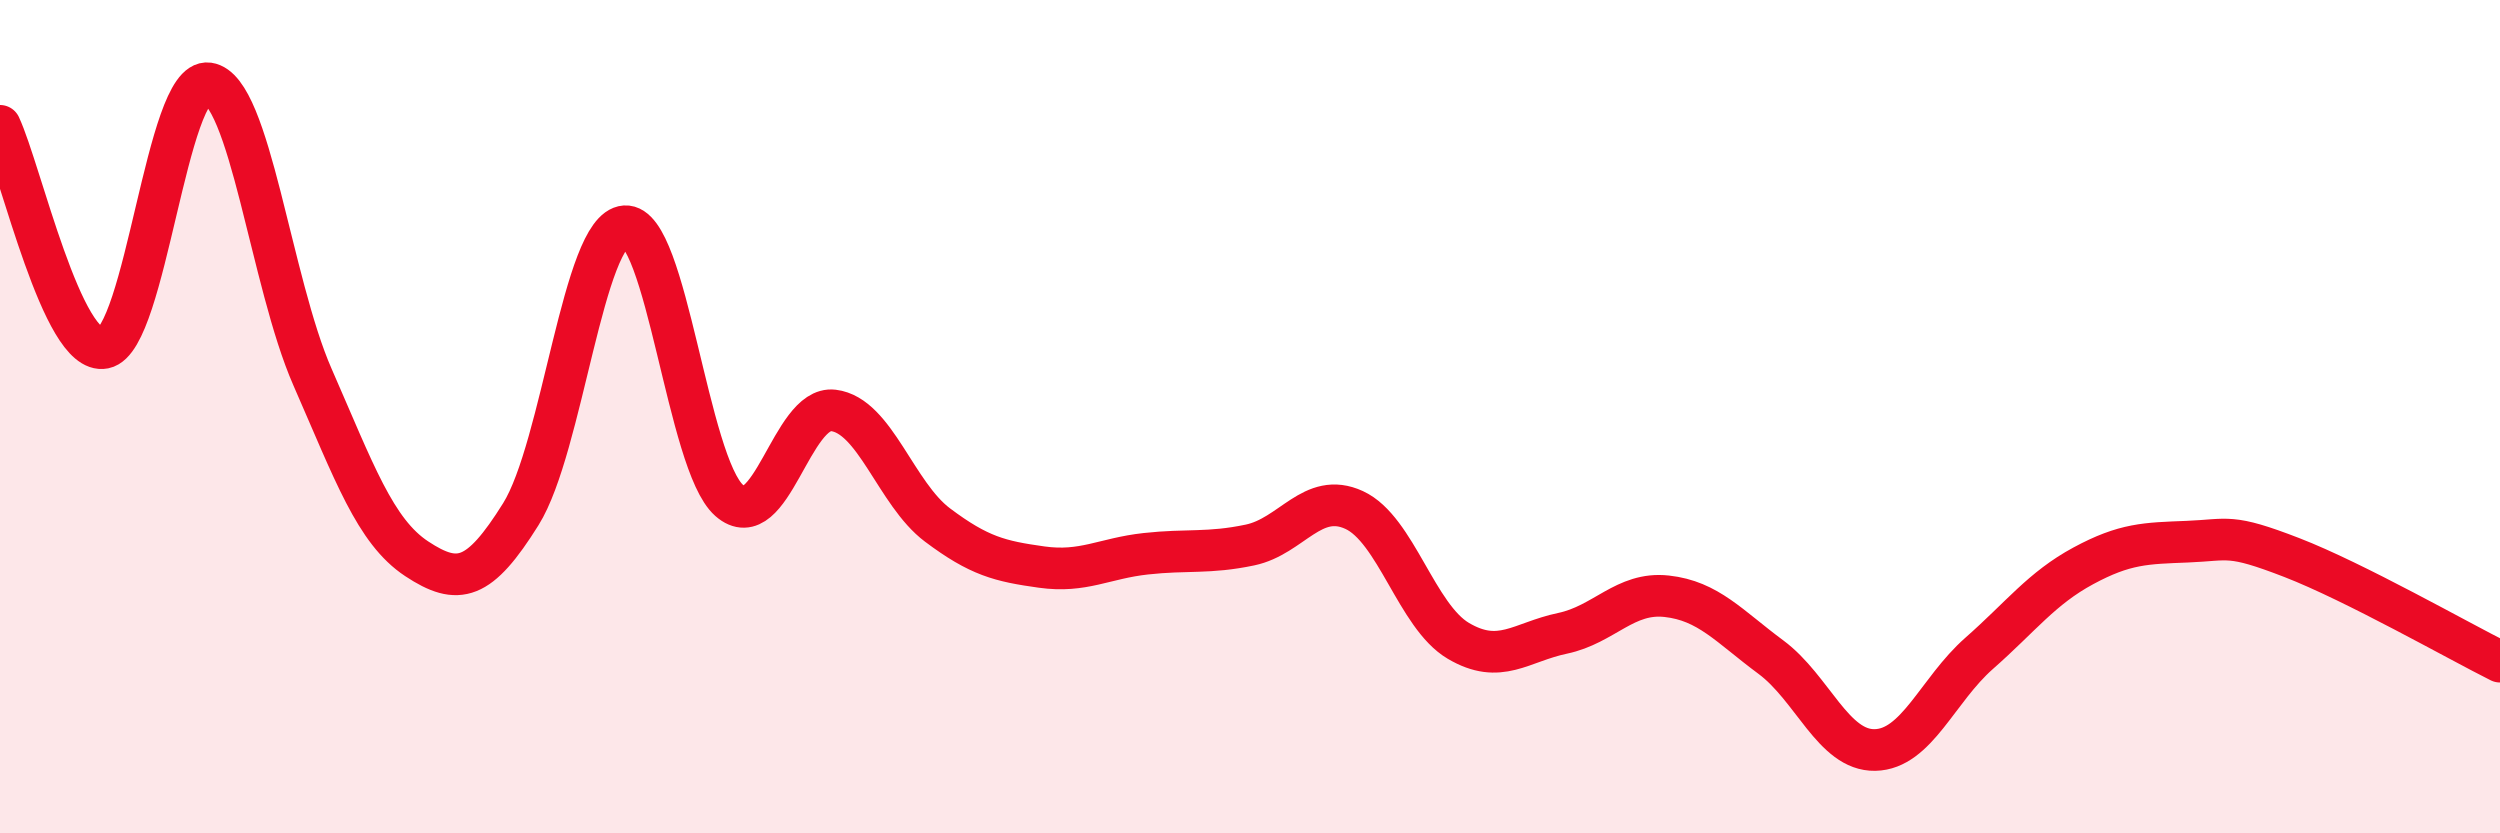
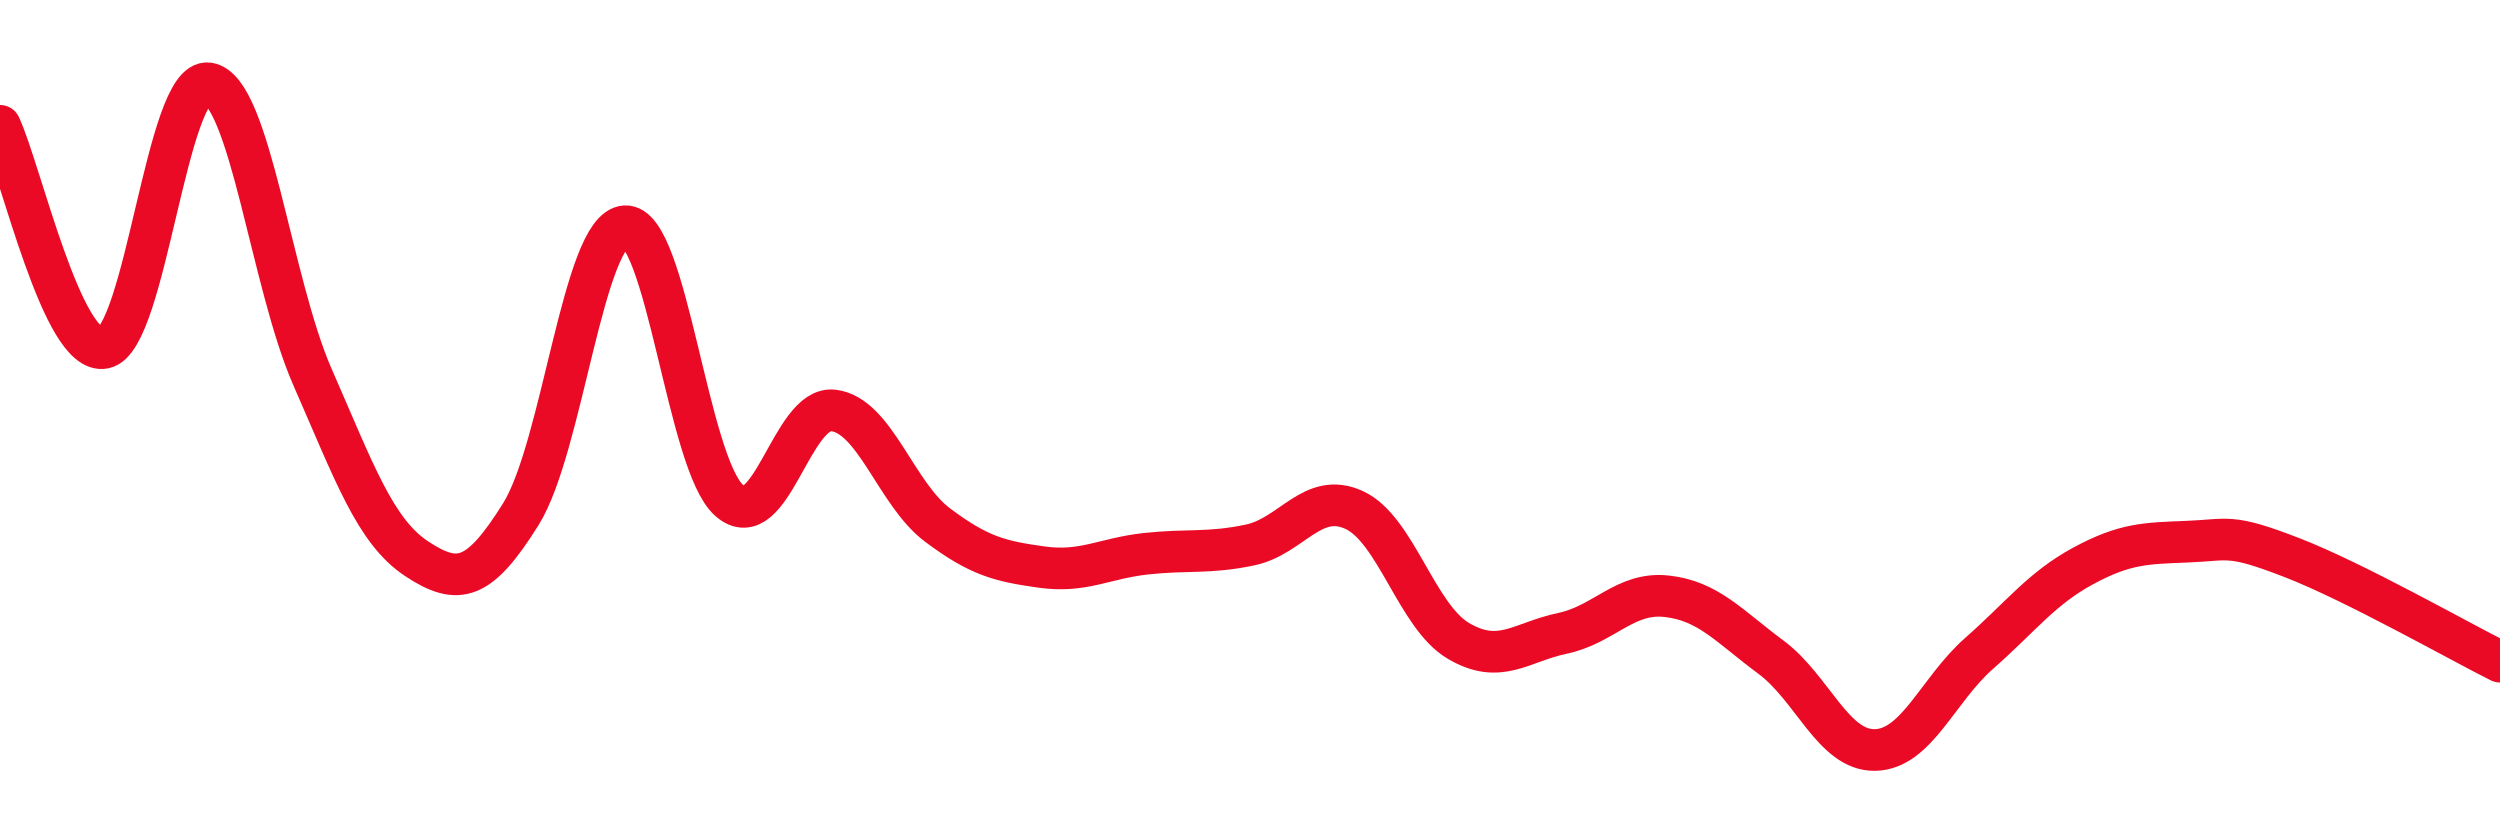
<svg xmlns="http://www.w3.org/2000/svg" width="60" height="20" viewBox="0 0 60 20">
-   <path d="M 0,3.02 C 0.5,4.09 1.5,8.55 2.5,8.35 C 3.5,8.15 4,1.86 5,2 C 6,2.14 6.5,6.77 7.5,9.05 C 8.5,11.33 9,12.75 10,13.41 C 11,14.07 11.5,13.94 12.5,12.34 C 13.5,10.74 14,5.5 15,5.43 C 16,5.36 16.5,11.13 17.5,12.01 C 18.5,12.89 19,9.73 20,9.85 C 21,9.97 21.5,11.85 22.5,12.6 C 23.5,13.35 24,13.47 25,13.61 C 26,13.75 26.5,13.4 27.5,13.29 C 28.5,13.18 29,13.29 30,13.08 C 31,12.87 31.5,11.78 32.5,12.24 C 33.5,12.7 34,14.79 35,15.38 C 36,15.97 36.5,15.41 37.5,15.2 C 38.5,14.99 39,14.2 40,14.31 C 41,14.42 41.5,15.03 42.5,15.77 C 43.5,16.51 44,18.02 45,18 C 46,17.98 46.5,16.56 47.5,15.68 C 48.5,14.8 49,14.12 50,13.58 C 51,13.04 51.5,13.04 52.5,13 C 53.5,12.96 53.5,12.8 55,13.38 C 56.5,13.96 59,15.38 60,15.88L60 20L0 20Z" fill="#EB0A25" opacity="0.1" stroke-linecap="round" stroke-linejoin="round" />
  <path d="M 0,3.02 C 0.5,4.09 1.5,8.55 2.5,8.35 C 3.5,8.15 4,1.86 5,2 C 6,2.14 6.5,6.77 7.5,9.05 C 8.5,11.33 9,12.75 10,13.41 C 11,14.07 11.5,13.94 12.5,12.34 C 13.5,10.74 14,5.5 15,5.43 C 16,5.36 16.5,11.13 17.5,12.01 C 18.5,12.89 19,9.73 20,9.85 C 21,9.97 21.5,11.85 22.5,12.6 C 23.5,13.35 24,13.47 25,13.61 C 26,13.75 26.5,13.4 27.5,13.29 C 28.5,13.18 29,13.29 30,13.08 C 31,12.87 31.5,11.78 32.5,12.24 C 33.5,12.7 34,14.79 35,15.38 C 36,15.97 36.5,15.41 37.5,15.2 C 38.5,14.99 39,14.2 40,14.31 C 41,14.42 41.5,15.03 42.5,15.77 C 43.5,16.51 44,18.02 45,18 C 46,17.98 46.5,16.56 47.5,15.68 C 48.5,14.8 49,14.12 50,13.58 C 51,13.04 51.5,13.04 52.5,13 C 53.5,12.96 53.5,12.8 55,13.38 C 56.5,13.96 59,15.38 60,15.88" stroke="#EB0A25" stroke-width="1" fill="none" stroke-linecap="round" stroke-linejoin="round" />
</svg>